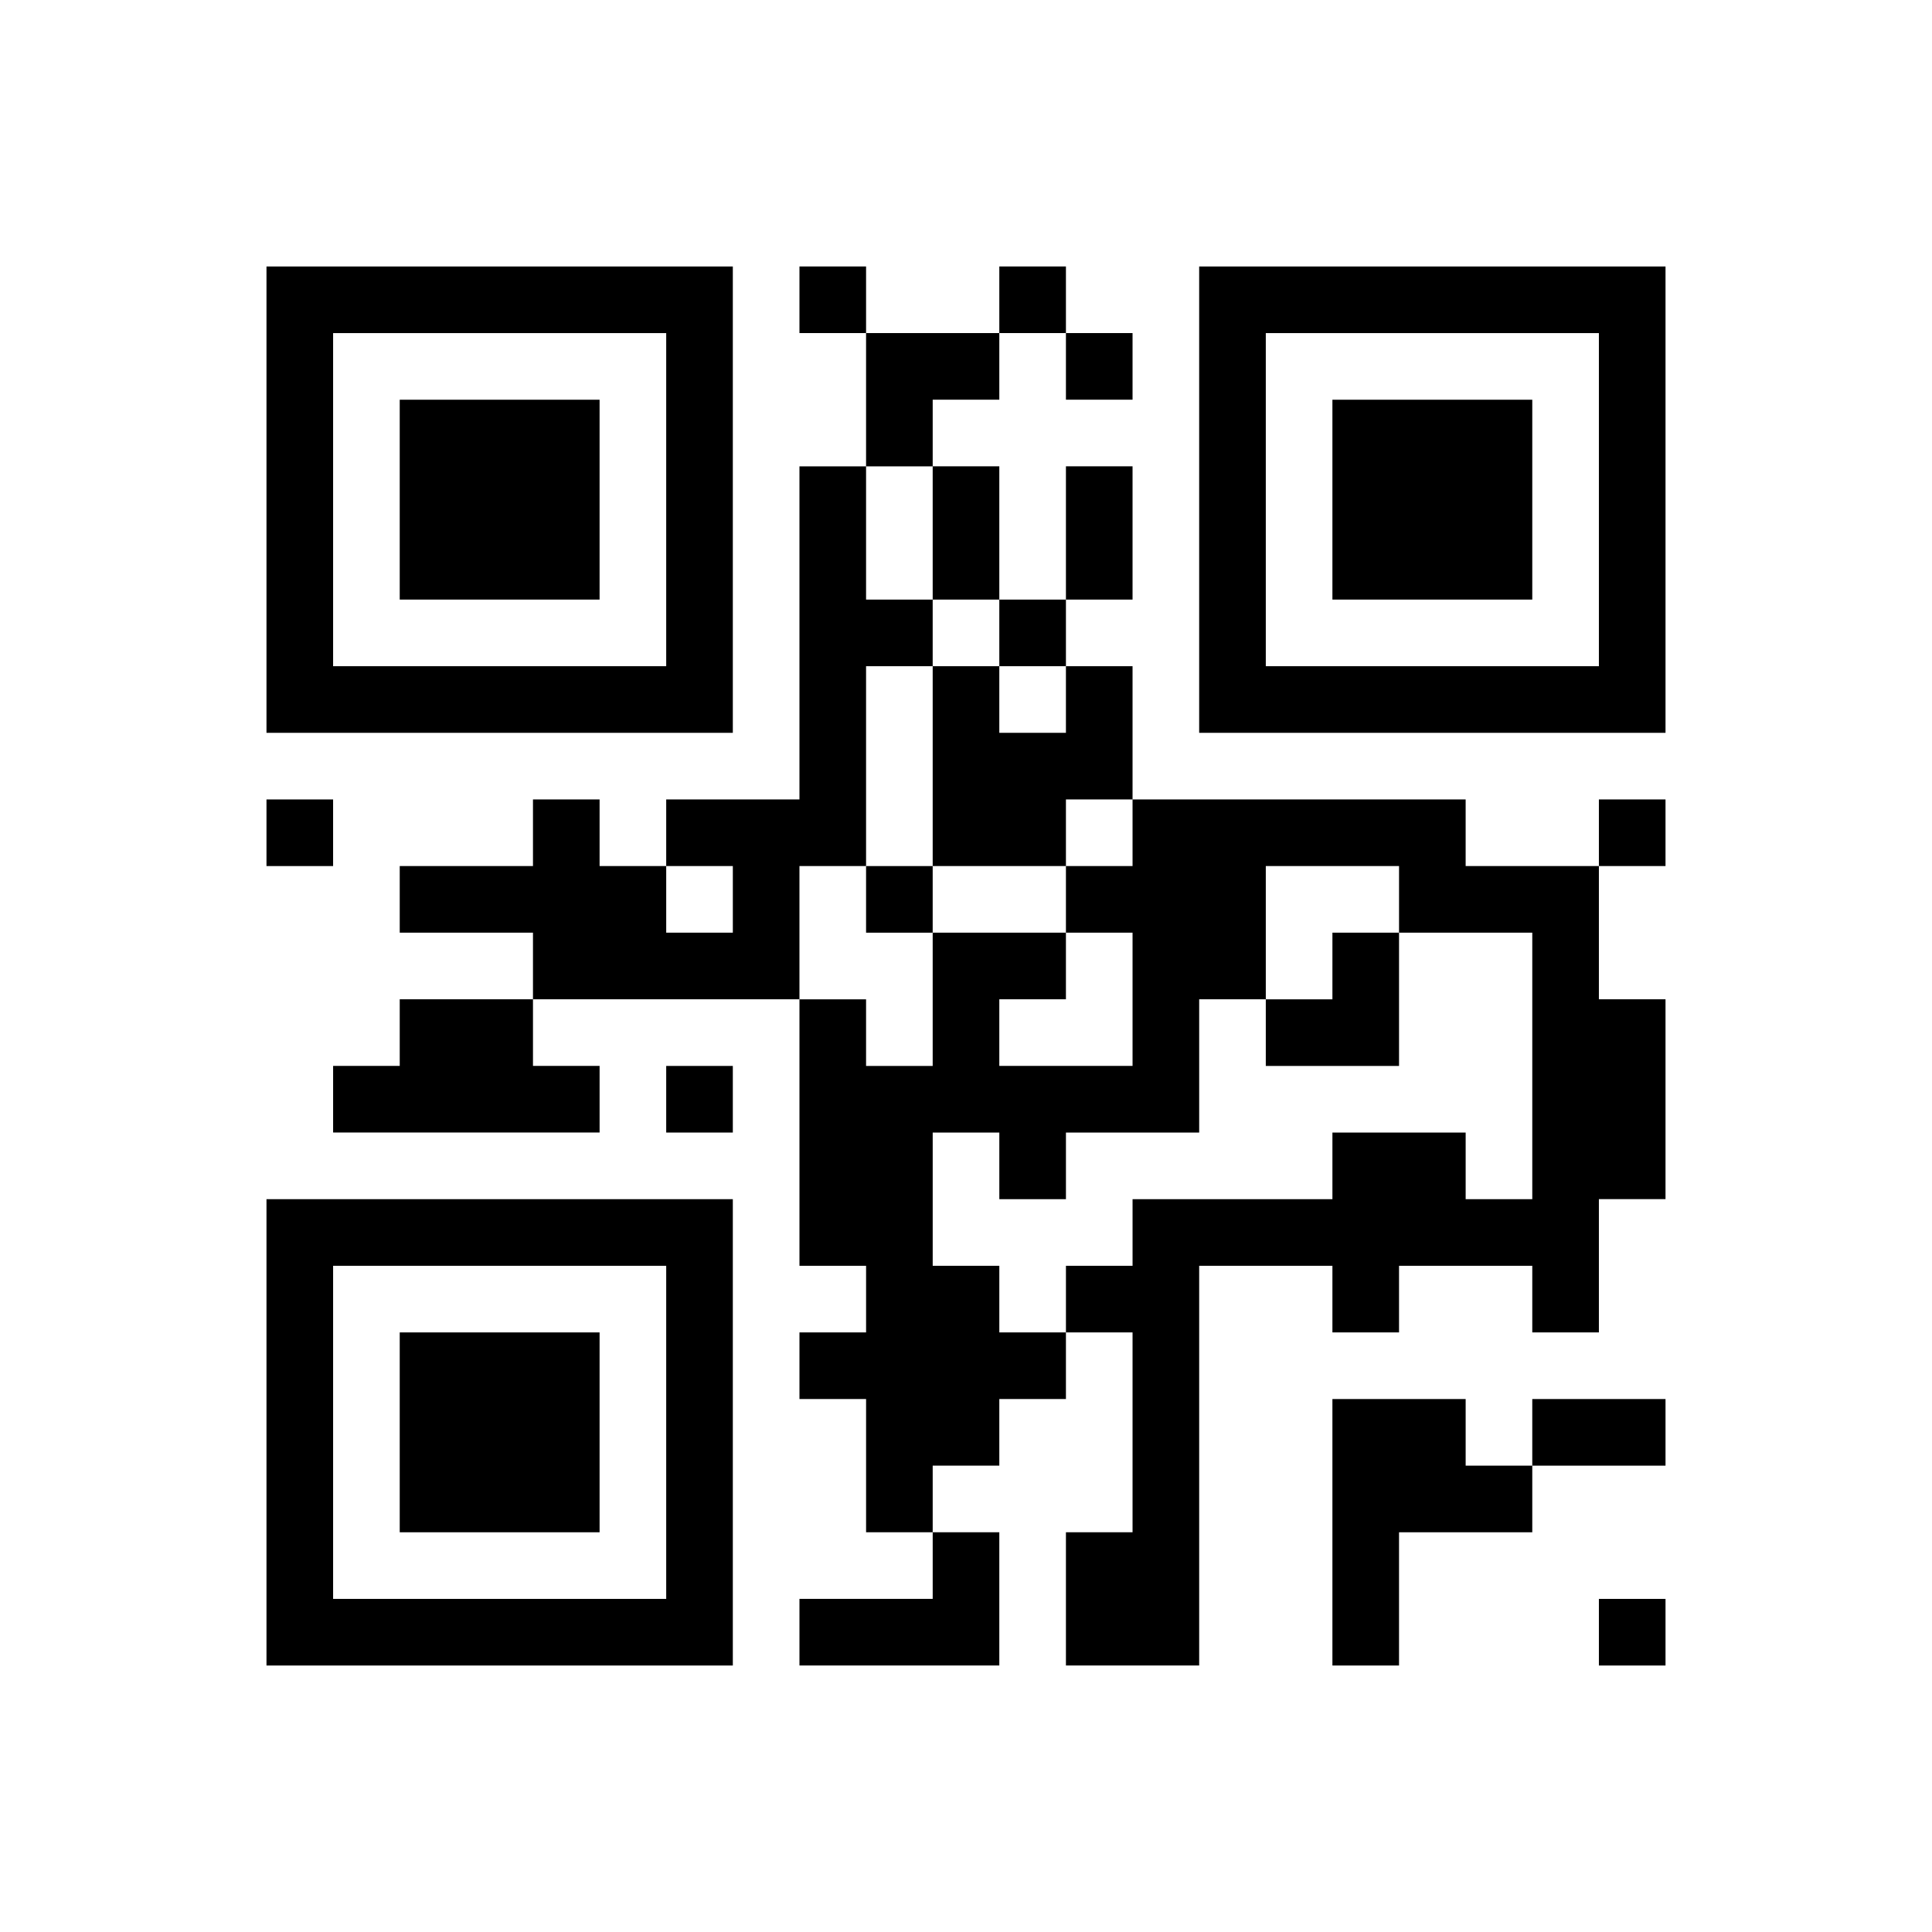
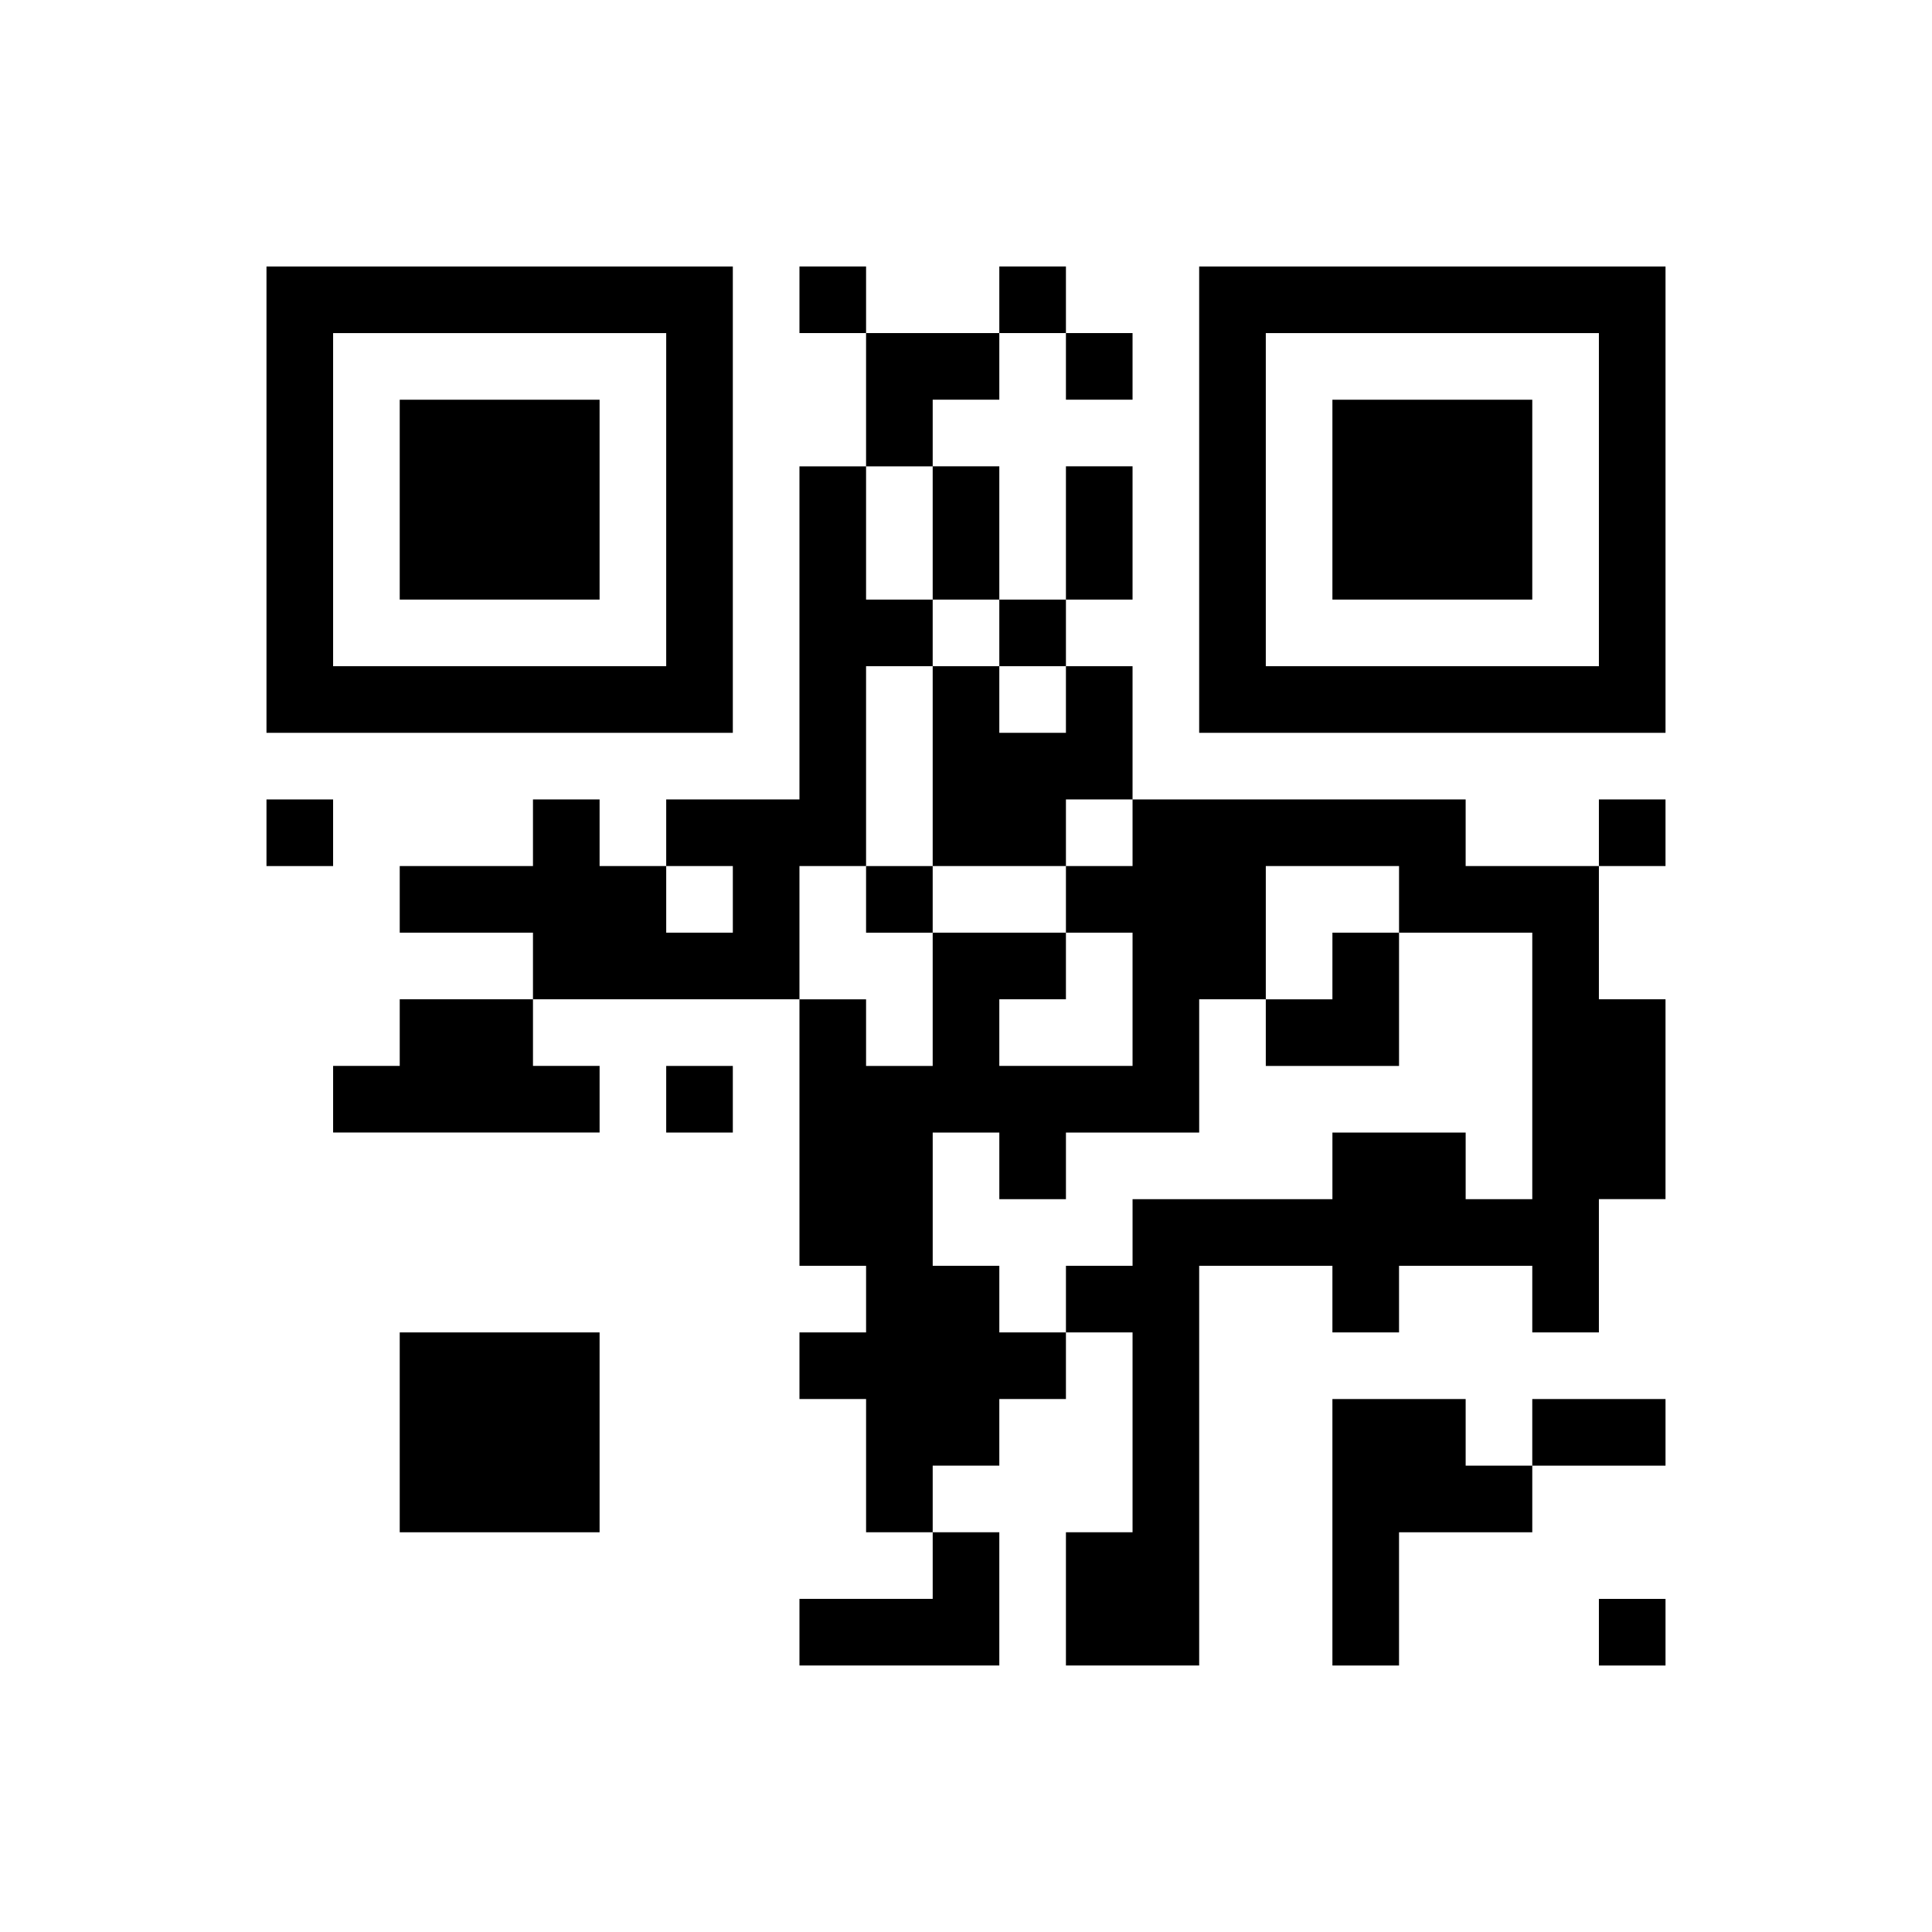
<svg xmlns="http://www.w3.org/2000/svg" version="1.0" width="232" height="232" viewBox="0 0 232 232" preserveAspectRatio="xMidYMid meet">
  <g transform="translate(0,232) scale(0.1,-0.1)" fill="#000000" stroke="none">
    <path d="M320 1720 l0 -280 280 0 280 0 0 280 0 280 -280 0 -280 0 0 -280z m480 0 l0 -200 -200 0 -200 0 0 200 0 200 200 0 200 0 0 -200z" />
    <path d="M480 1720 l0 -120 120 0 120 0 0 120 0 120 -120 0 -120 0 0 -120z" />
    <path d="M960 1960 l0 -40 40 0 40 0 0 -80 0 -80 -40 0 -40 0 0 -200 0 -200 -80 0 -80 0 0 -40 0 -40 -40 0 -40 0 0 40 0 40 -40 0 -40 0 0 -40 0 -40 -80 0 -80 0 0 -40 0 -40 80 0 80 0 0 -40 0 -40 -80 0 -80 0 0 -40 0 -40 -40 0 -40 0 0 -40 0 -40 160 0 160 0 0 40 0 40 -40 0 -40 0 0 40 0 40 160 0 160 0 0 -160 0 -160 40 0 40 0 0 -40 0 -40 -40 0 -40 0 0 -40 0 -40 40 0 40 0 0 -80 0 -80 40 0 40 0 0 -40 0 -40 -80 0 -80 0 0 -40 0 -40 120 0 120 0 0 80 0 80 -40 0 -40 0 0 40 0 40 40 0 40 0 0 40 0 40 40 0 40 0 0 40 0 40 40 0 40 0 0 -120 0 -120 -40 0 -40 0 0 -80 0 -80 80 0 80 0 0 240 0 240 80 0 80 0 0 -40 0 -40 40 0 40 0 0 40 0 40 80 0 80 0 0 -40 0 -40 40 0 40 0 0 80 0 80 40 0 40 0 0 120 0 120 -40 0 -40 0 0 80 0 80 40 0 40 0 0 40 0 40 -40 0 -40 0 0 -40 0 -40 -80 0 -80 0 0 40 0 40 -200 0 -200 0 0 80 0 80 -40 0 -40 0 0 40 0 40 40 0 40 0 0 80 0 80 -40 0 -40 0 0 -80 0 -80 -40 0 -40 0 0 80 0 80 -40 0 -40 0 0 40 0 40 40 0 40 0 0 40 0 40 40 0 40 0 0 -40 0 -40 40 0 40 0 0 40 0 40 -40 0 -40 0 0 40 0 40 -40 0 -40 0 0 -40 0 -40 -80 0 -80 0 0 40 0 40 -40 0 -40 0 0 -40z m160 -280 l0 -80 40 0 40 0 0 -40 0 -40 40 0 40 0 0 -40 0 -40 -40 0 -40 0 0 40 0 40 -40 0 -40 0 0 -120 0 -120 80 0 80 0 0 40 0 40 40 0 40 0 0 -40 0 -40 -40 0 -40 0 0 -40 0 -40 40 0 40 0 0 -80 0 -80 -80 0 -80 0 0 40 0 40 40 0 40 0 0 40 0 40 -80 0 -80 0 0 -80 0 -80 -40 0 -40 0 0 40 0 40 -40 0 -40 0 0 80 0 80 40 0 40 0 0 120 0 120 40 0 40 0 0 40 0 40 -40 0 -40 0 0 80 0 80 40 0 40 0 0 -80z m-240 -440 l0 -40 -40 0 -40 0 0 40 0 40 40 0 40 0 0 -40z m800 0 l0 -40 80 0 80 0 0 -160 0 -160 -40 0 -40 0 0 40 0 40 -80 0 -80 0 0 -40 0 -40 -120 0 -120 0 0 -40 0 -40 -40 0 -40 0 0 -40 0 -40 -40 0 -40 0 0 40 0 40 -40 0 -40 0 0 80 0 80 40 0 40 0 0 -40 0 -40 40 0 40 0 0 40 0 40 80 0 80 0 0 80 0 80 40 0 40 0 0 80 0 80 80 0 80 0 0 -40z" />
    <path d="M1040 1240 l0 -40 40 0 40 0 0 40 0 40 -40 0 -40 0 0 -40z" />
    <path d="M1600 1160 l0 -40 -40 0 -40 0 0 -40 0 -40 80 0 80 0 0 80 0 80 -40 0 -40 0 0 -40z" />
    <path d="M1440 1720 l0 -280 280 0 280 0 0 280 0 280 -280 0 -280 0 0 -280z m480 0 l0 -200 -200 0 -200 0 0 200 0 200 200 0 200 0 0 -200z" />
    <path d="M1600 1720 l0 -120 120 0 120 0 0 120 0 120 -120 0 -120 0 0 -120z" />
    <path d="M320 1320 l0 -40 40 0 40 0 0 40 0 40 -40 0 -40 0 0 -40z" />
    <path d="M800 1000 l0 -40 40 0 40 0 0 40 0 40 -40 0 -40 0 0 -40z" />
-     <path d="M320 600 l0 -280 280 0 280 0 0 280 0 280 -280 0 -280 0 0 -280z m480 0 l0 -200 -200 0 -200 0 0 200 0 200 200 0 200 0 0 -200z" />
    <path d="M480 600 l0 -120 120 0 120 0 0 120 0 120 -120 0 -120 0 0 -120z" />
    <path d="M1600 480 l0 -160 40 0 40 0 0 80 0 80 80 0 80 0 0 40 0 40 80 0 80 0 0 40 0 40 -80 0 -80 0 0 -40 0 -40 -40 0 -40 0 0 40 0 40 -80 0 -80 0 0 -160z" />
    <path d="M1920 360 l0 -40 40 0 40 0 0 40 0 40 -40 0 -40 0 0 -40z" />
  </g>
</svg>